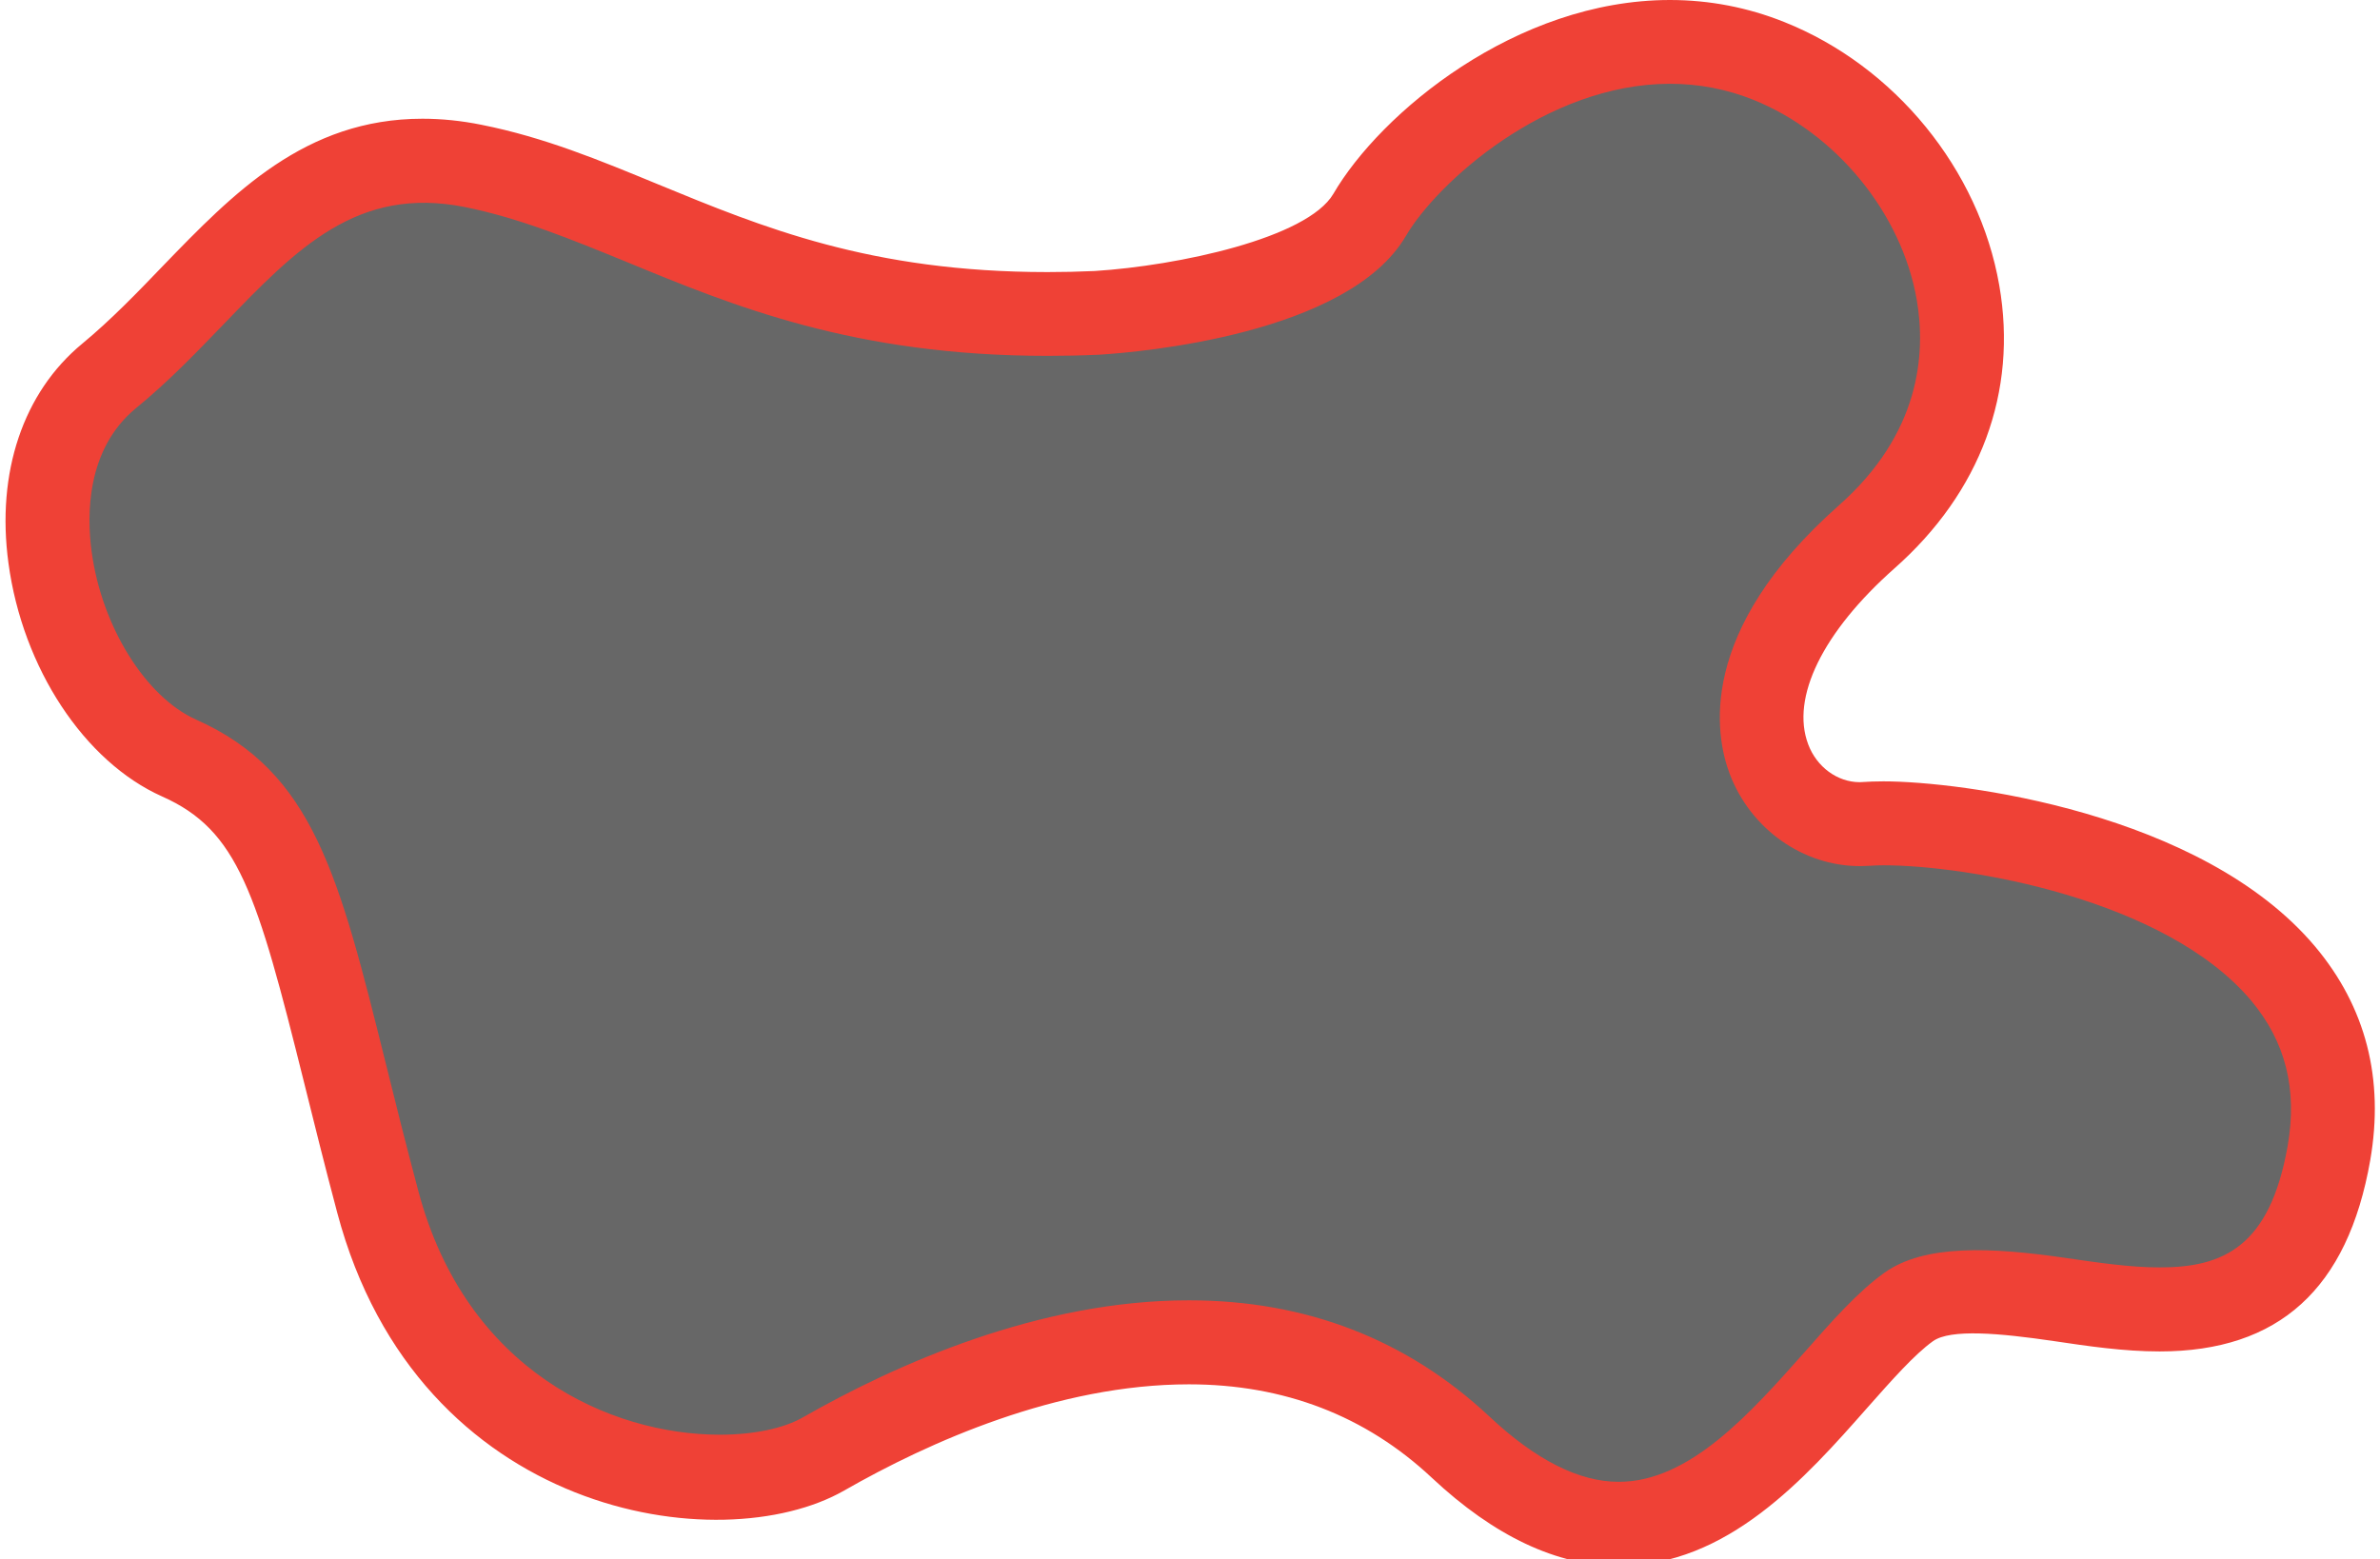
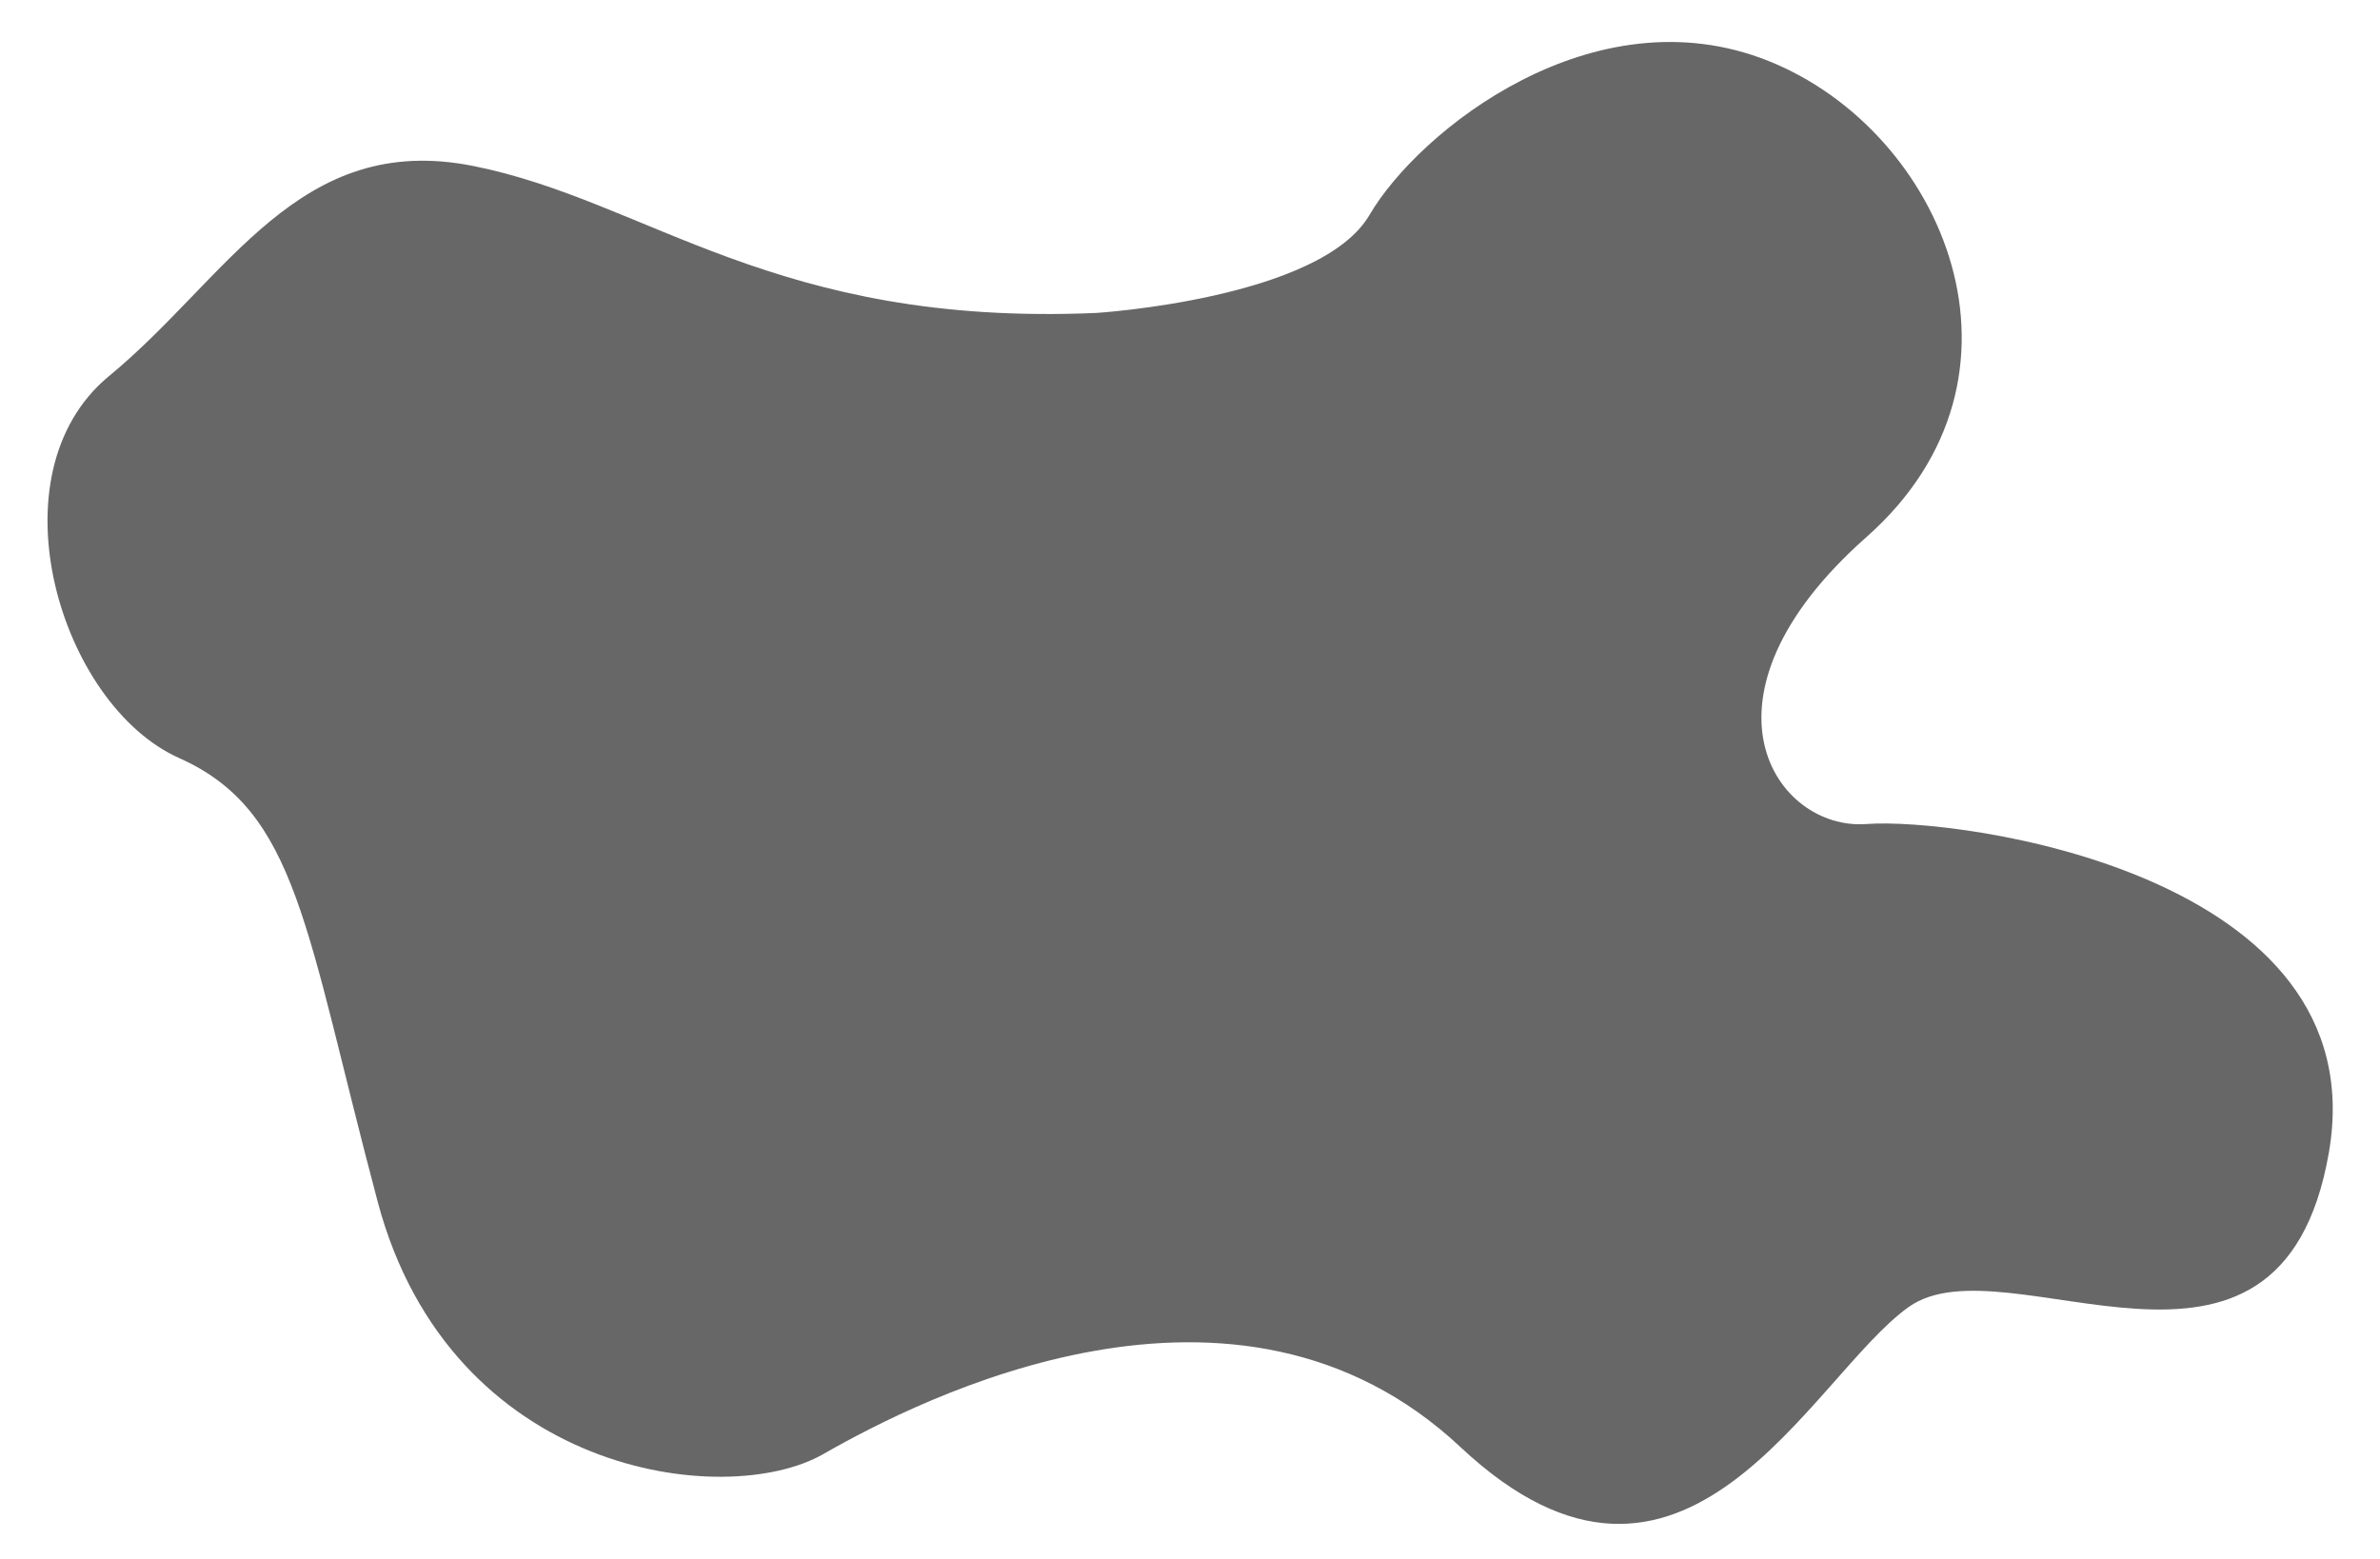
<svg xmlns="http://www.w3.org/2000/svg" version="1.1" x="0px" y="0px" width="29px" height="19px" viewBox="-0.067 0 29 19" overflow="visible" enable-background="new -0.067 0 29 19" xml:space="preserve">
  <defs>
</defs>
  <path fill="#676767" d="M13.292,3.814c0,0,2.73-0.171,3.328-1.194c0.598-1.024,2.729-2.73,4.862-1.877s3.413,3.838,1.195,5.801  c-2.219,1.962-1.11,3.583,0,3.499c1.107-0.085,6.229,0.598,5.632,4.011c-0.598,3.411-3.926,1.024-5.12,1.876  c-1.195,0.854-2.729,4.267-5.459,1.708c-2.73-2.56-6.571-0.599-7.765,0.084c-1.194,0.684-4.542,0.255-5.429-3.072  c-0.885-3.327-0.97-4.764-2.42-5.411C0.666,8.592-0.188,5.778,1.262,4.583C2.713,3.388,3.567,1.597,5.7,2.023  C7.833,2.449,9.367,3.985,13.292,3.814" />
-   <path fill="#EF4136" d="M19.659,19.084c-0.752,0.002-1.519-0.361-2.278-1.072c-0.808-0.758-1.804-1.14-2.961-1.14  c-1.599,0-3.166,0.702-4.2,1.294c-1.503,0.861-5.191,0.324-6.177-3.383c-0.155-0.582-0.285-1.108-0.403-1.582  c-0.579-2.326-0.805-3.082-1.732-3.494C0.961,9.284,0.208,8.142,0.036,6.863c-0.15-1.105,0.179-2.081,0.901-2.676  c0.347-0.287,0.67-0.622,0.982-0.947C2.77,2.36,3.65,1.447,5.081,1.447c0.231,0,0.473,0.024,0.719,0.074  c0.764,0.152,1.437,0.431,2.15,0.725c1.273,0.524,2.591,1.07,4.747,1.07h0.001c0.185,0,0.375-0.004,0.574-0.013  c1.011-0.064,2.59-0.399,2.908-0.941C16.751,1.381,18.404,0,20.281,0c0.479,0,0.947,0.09,1.392,0.268  c1.349,0.538,2.376,1.799,2.621,3.211C24.52,4.775,24.066,6,23.017,6.927c-0.874,0.774-1.267,1.576-1.051,2.146  c0.104,0.276,0.356,0.46,0.628,0.46c0.112-0.007,0.194-0.01,0.289-0.01c0.925,0,3.879,0.37,5.261,2.015  c0.617,0.736,0.842,1.612,0.67,2.603c-0.274,1.567-1.114,2.33-2.567,2.33c-0.437,0-0.87-0.064-1.293-0.127  c-0.649-0.095-1.254-0.151-1.468,0.002c-0.226,0.162-0.504,0.477-0.798,0.809C21.929,18.016,20.982,19.084,19.659,19.084   M14.419,15.848c1.428,0,2.658,0.476,3.662,1.416c0.562,0.528,1.094,0.798,1.578,0.796c0.864,0,1.606-0.841,2.265-1.583  c0.333-0.378,0.647-0.734,0.969-0.964c0.492-0.353,1.311-0.312,2.214-0.181c0.384,0.056,0.78,0.115,1.141,0.115  c0.779,0,1.343-0.253,1.56-1.482c0.12-0.691-0.026-1.269-0.445-1.77c-1.049-1.246-3.471-1.649-4.478-1.649  c-0.065,0-0.119,0.002-0.167,0.006l-0.122,0.004c-0.693,0-1.331-0.451-1.586-1.122c-0.18-0.473-0.407-1.738,1.33-3.275  c0.99-0.876,1.062-1.847,0.948-2.507c-0.184-1.055-0.984-2.032-1.994-2.437c-0.321-0.129-0.664-0.194-1.012-0.194  c-1.51,0-2.84,1.208-3.218,1.854c-0.7,1.199-3.237,1.417-3.737,1.448c-0.223,0.01-0.428,0.014-0.628,0.014h-0.001  c-2.358,0-3.835-0.61-5.138-1.148C6.894,2.917,6.265,2.658,5.6,2.524C4.29,2.261,3.548,3.027,2.657,3.953  c-0.333,0.345-0.674,0.701-1.07,1.024C0.981,5.478,0.99,6.288,1.05,6.726c0.123,0.912,0.659,1.771,1.274,2.045  c1.426,0.636,1.739,1.896,2.308,4.183c0.116,0.468,0.245,0.988,0.399,1.564c0.582,2.191,2.343,2.968,3.675,2.968  c0.406,0,0.772-0.076,1.004-0.208C10.852,16.625,12.595,15.848,14.419,15.848" />
</svg>